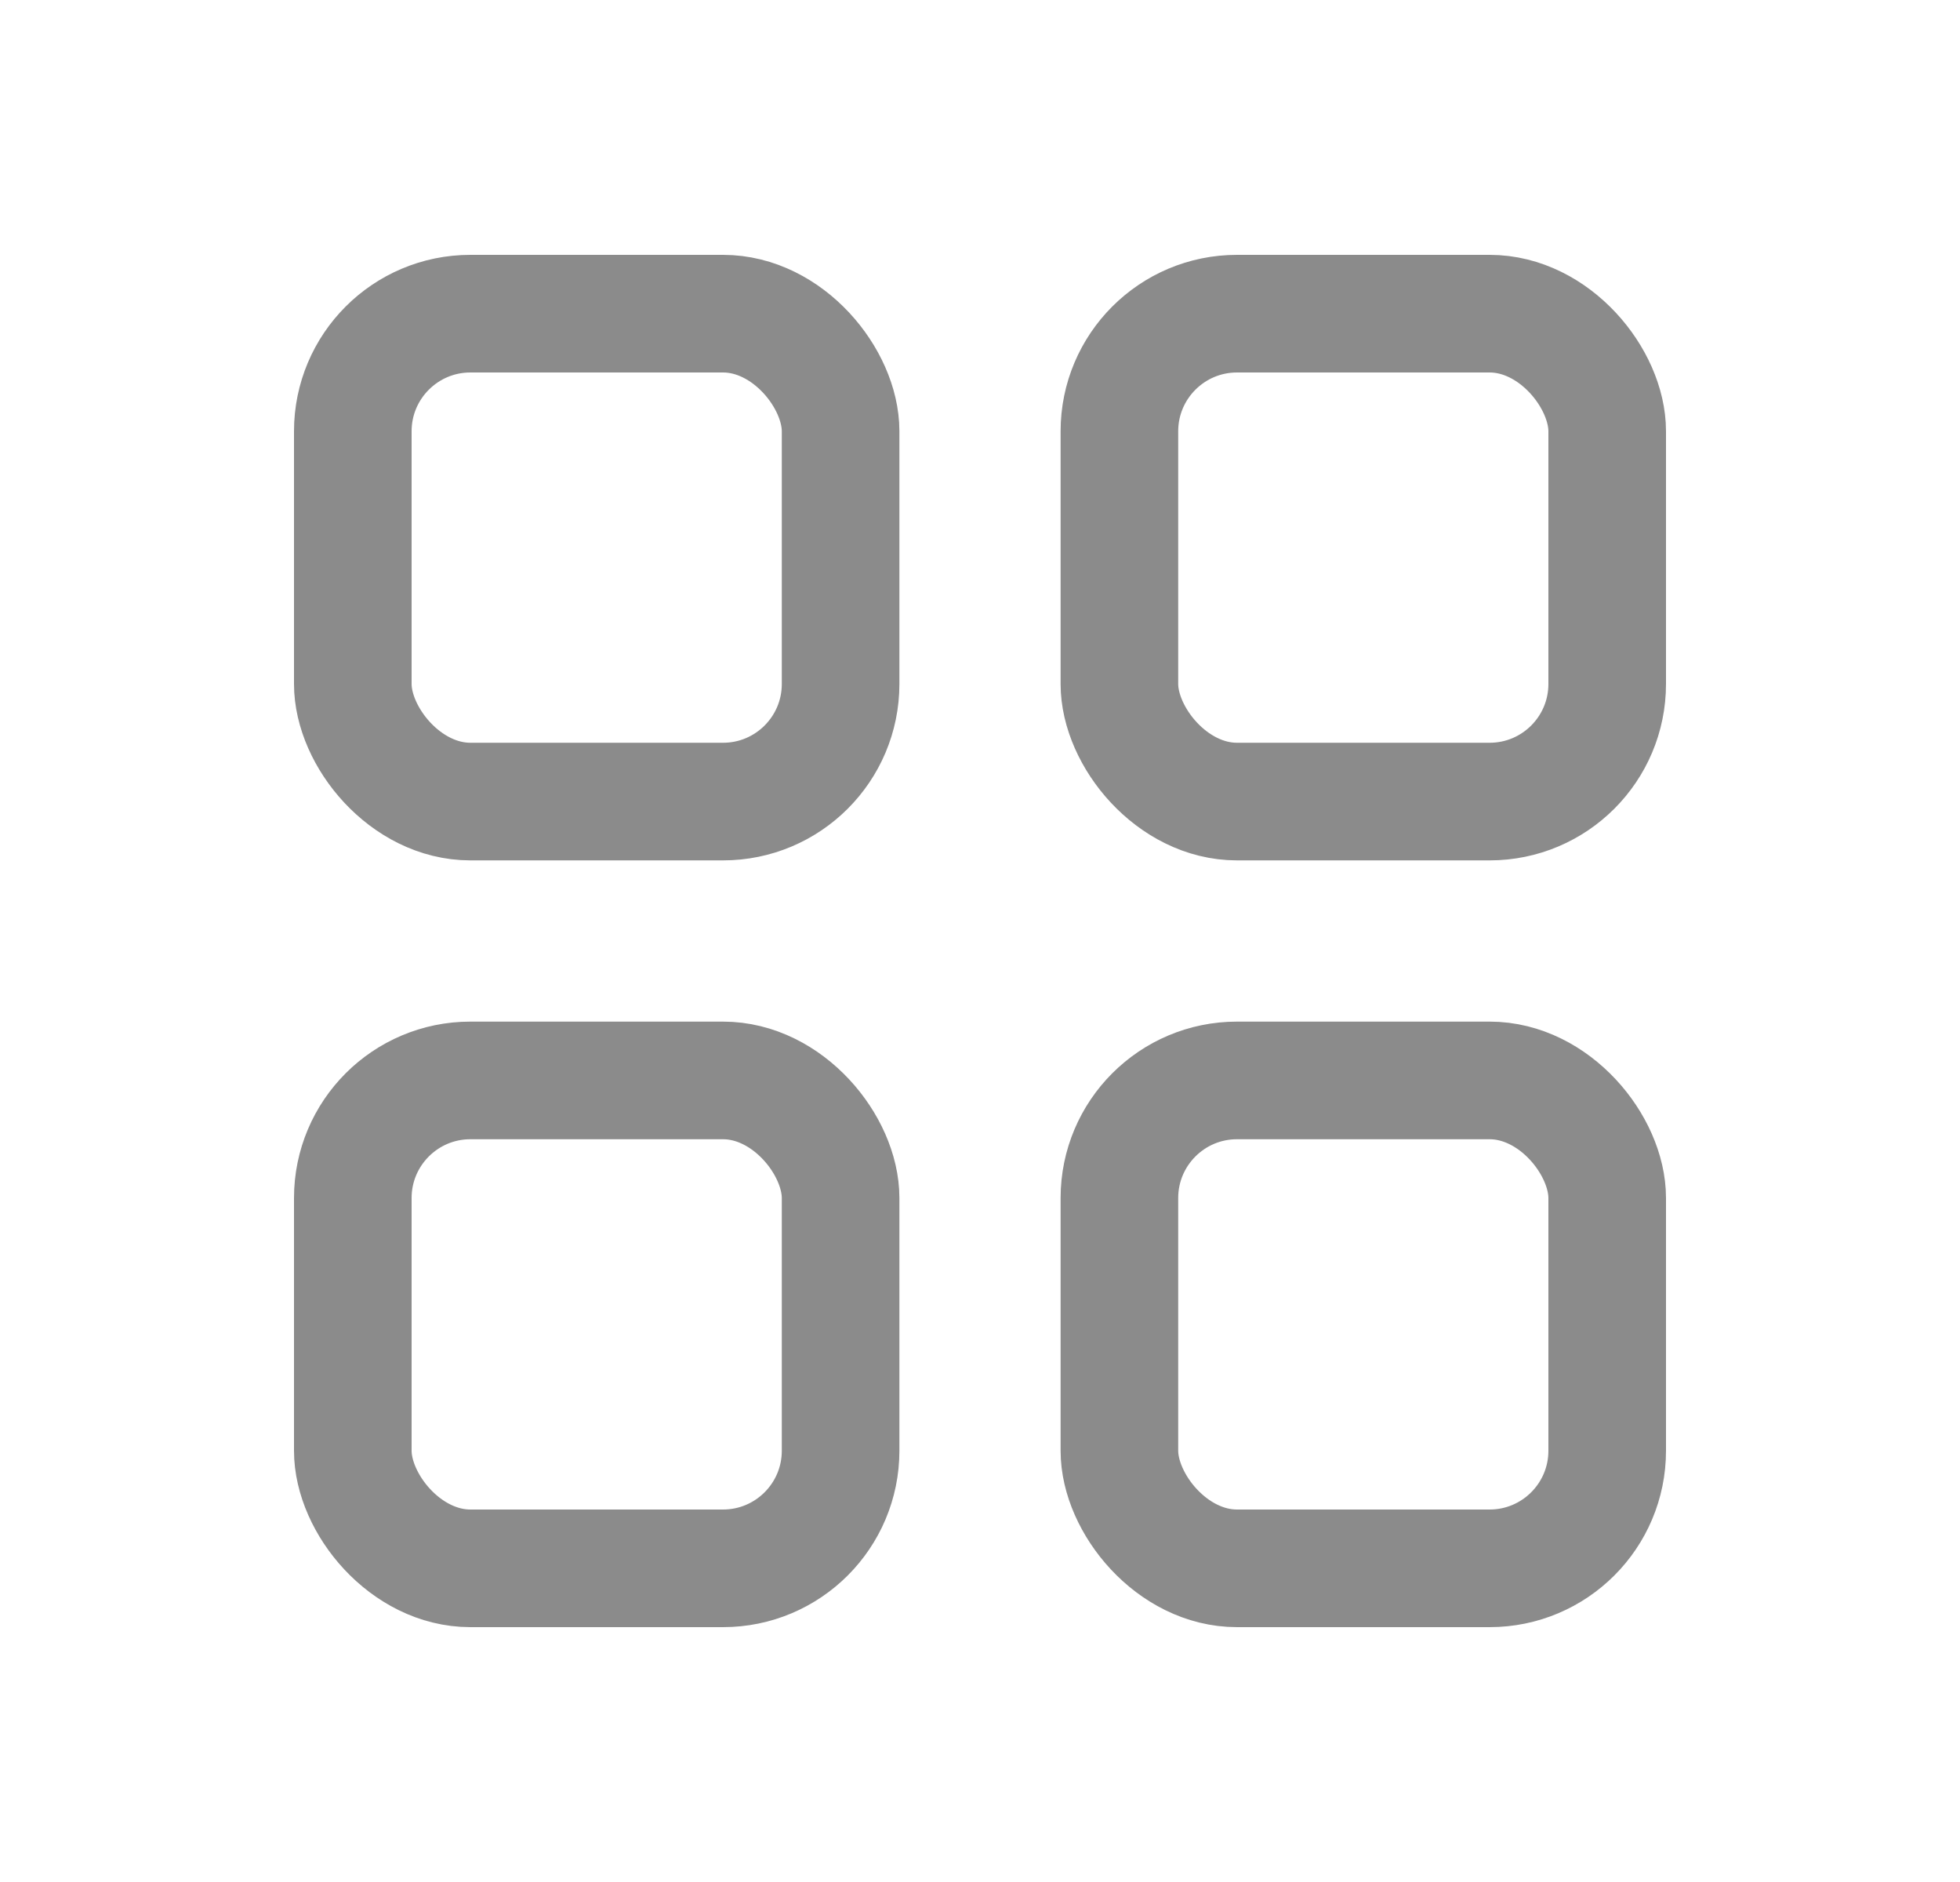
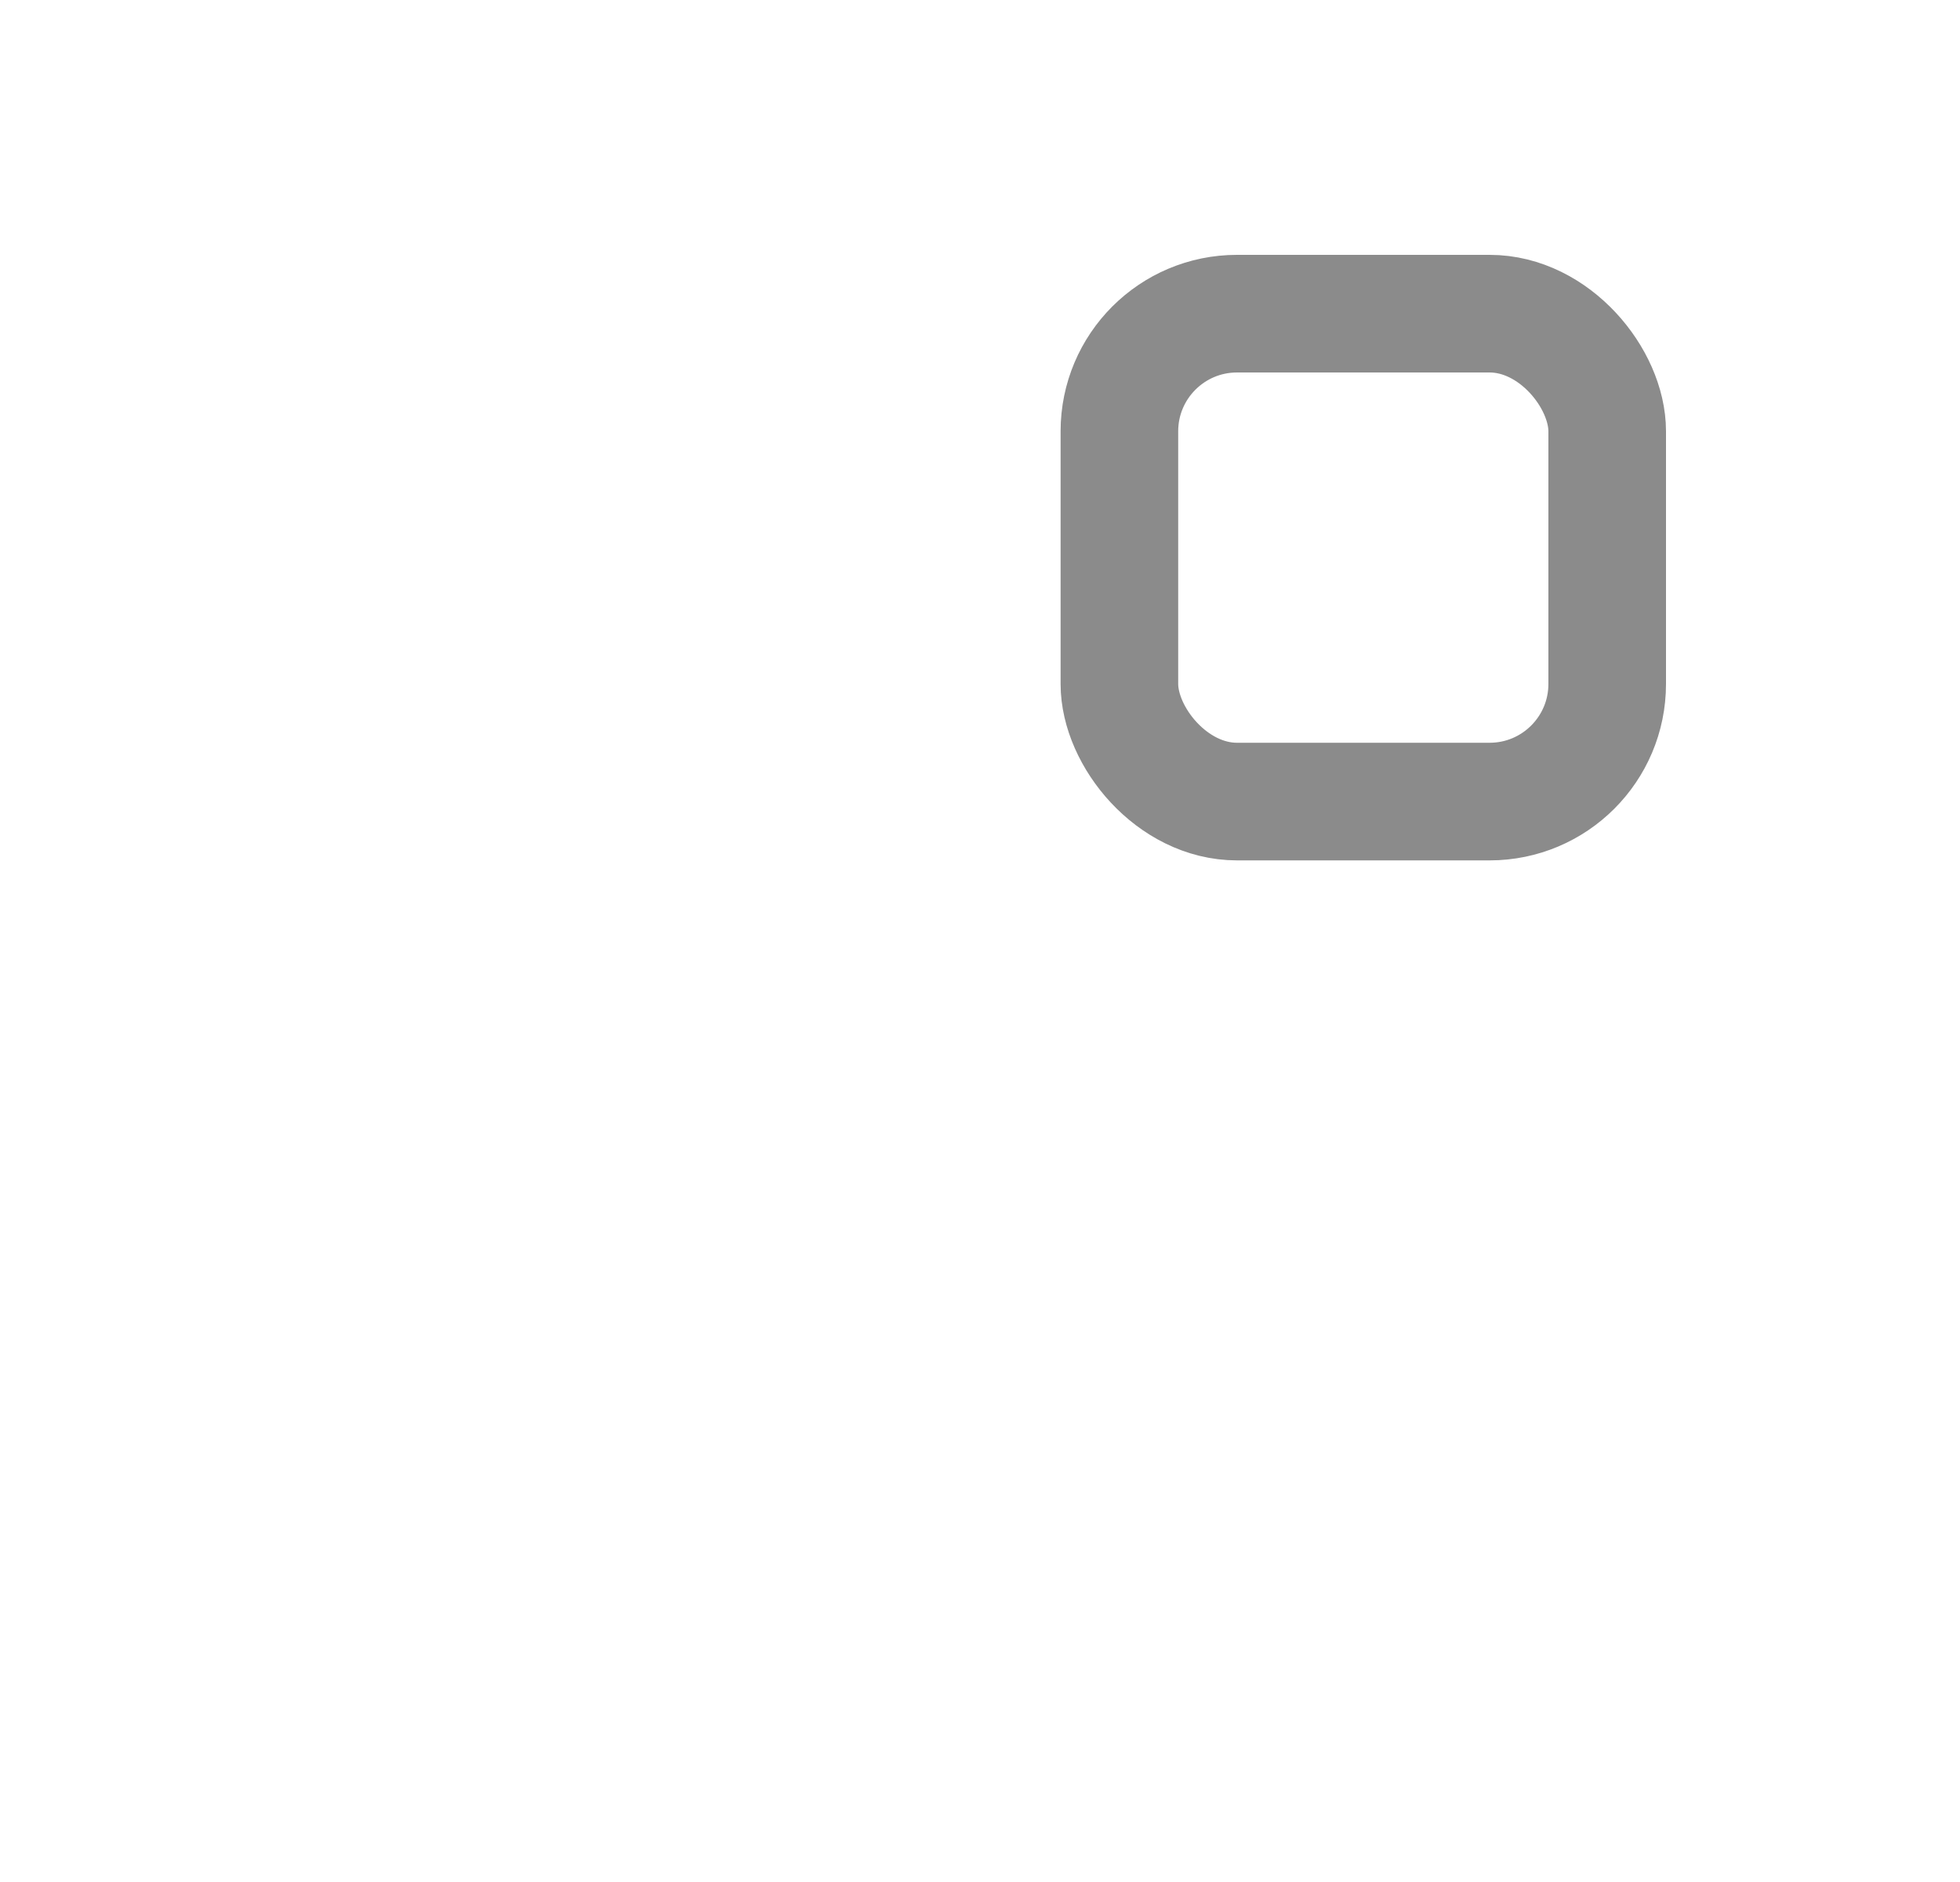
<svg xmlns="http://www.w3.org/2000/svg" width="25" height="24" viewBox="0 0 25 24" fill="none">
-   <rect x="4.5" y="4" width="6.222" height="6.222" rx="1.5" stroke="#8B8B8B" stroke-width="1.5" />
  <rect x="14.278" y="4" width="6.222" height="6.222" rx="1.5" stroke="#8B8B8B" stroke-width="1.5" />
-   <rect x="14.278" y="13.778" width="6.222" height="6.222" rx="1.5" stroke="#8B8B8B" stroke-width="1.5" />
-   <rect x="4.5" y="13.778" width="6.222" height="6.222" rx="1.5" stroke="#8B8B8B" stroke-width="1.5" />
</svg>